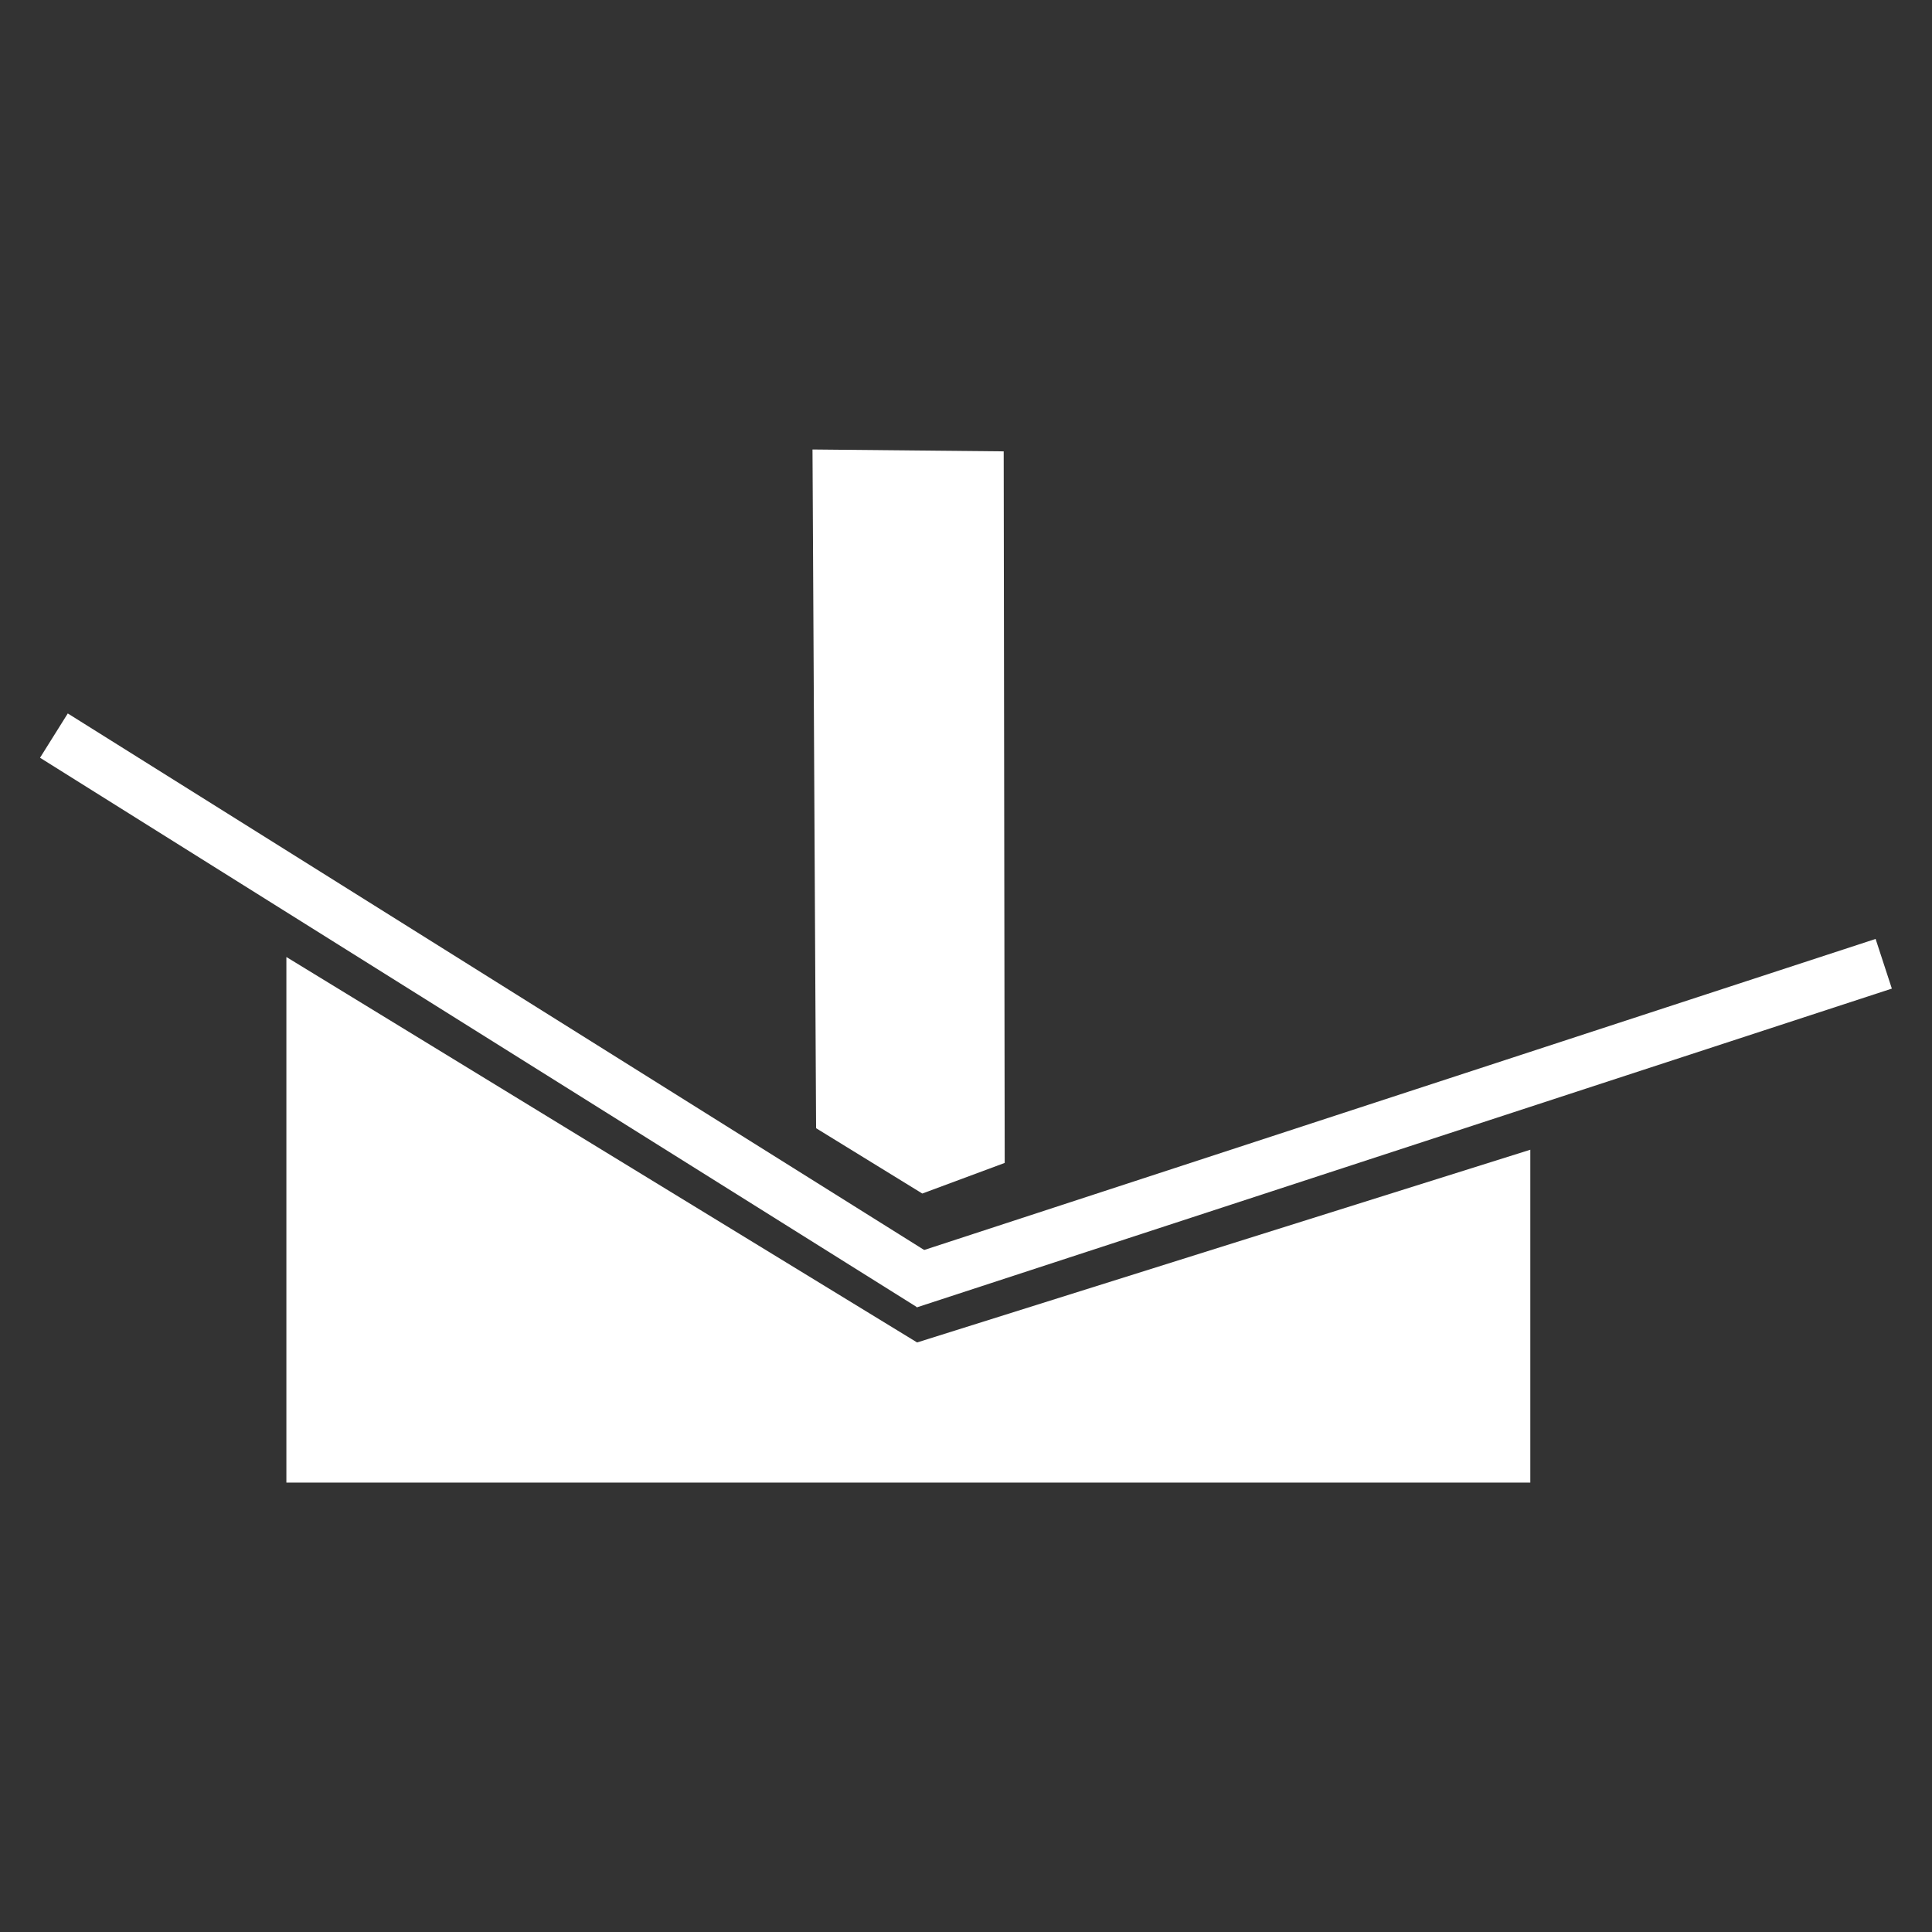
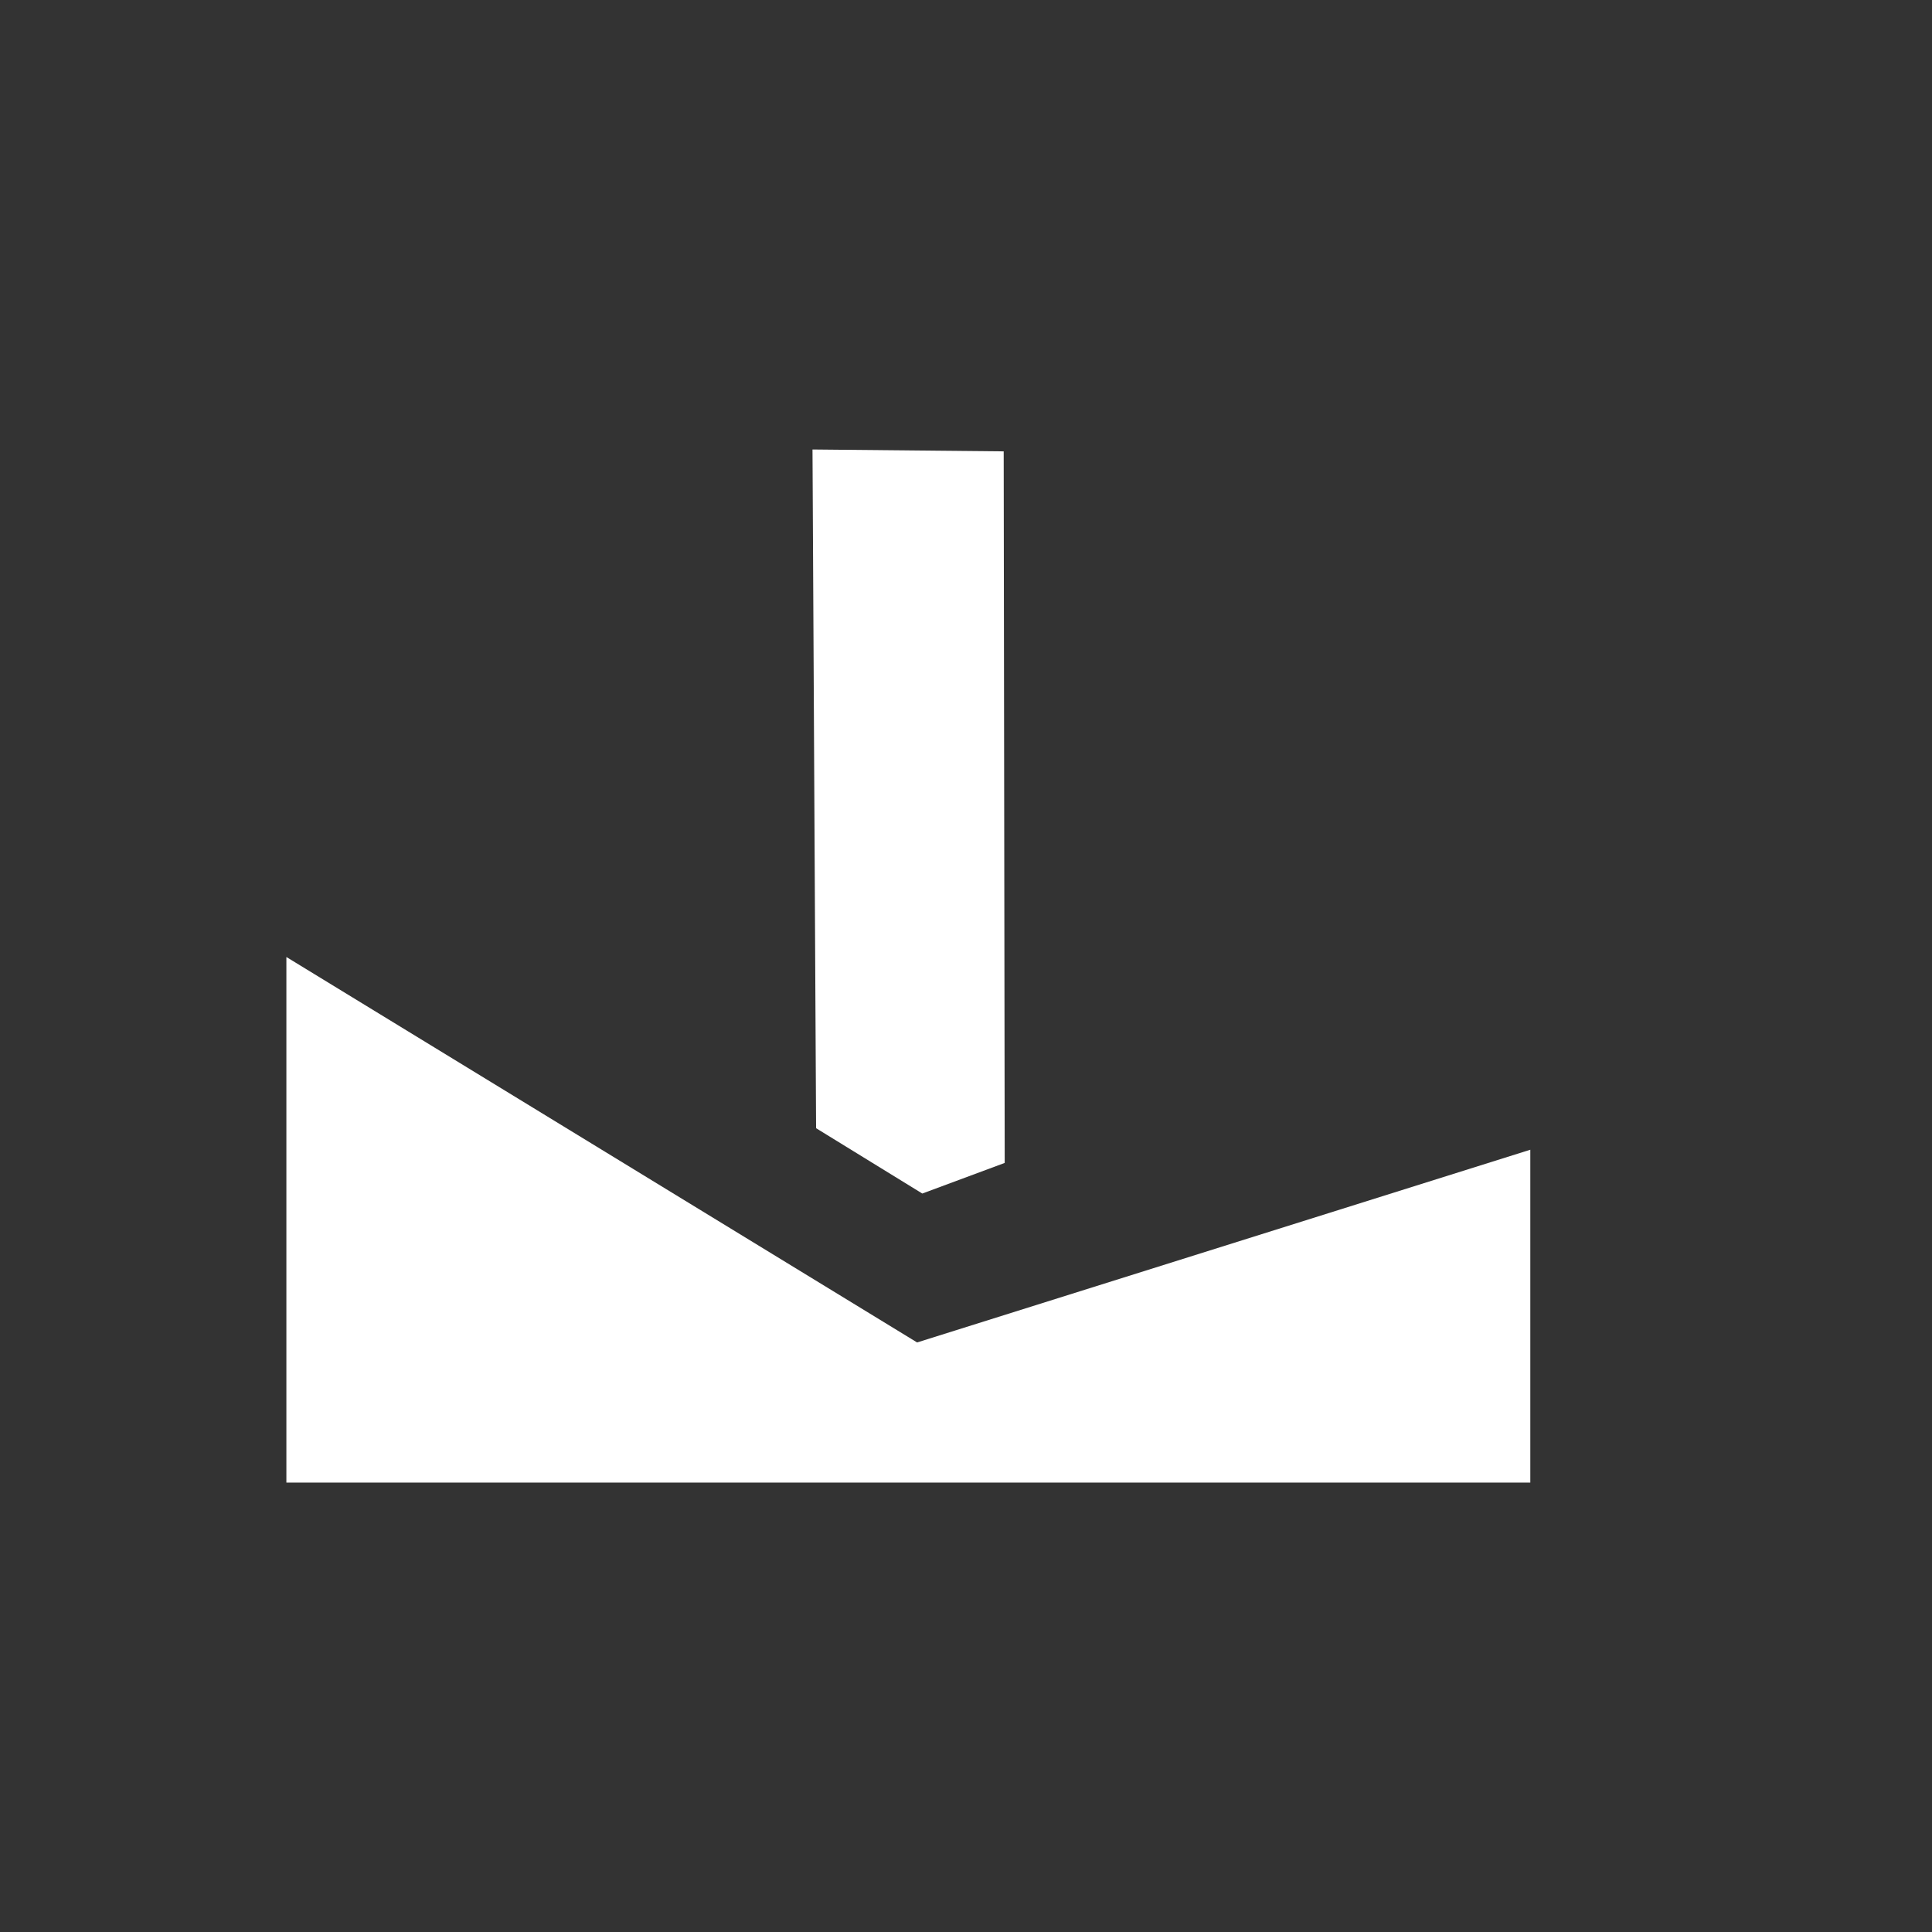
<svg xmlns="http://www.w3.org/2000/svg" width="100%" height="100%" viewBox="0 0 512 512" version="1.1" xml:space="preserve" style="fill-rule:evenodd;clip-rule:evenodd;stroke-linejoin:round;stroke-miterlimit:2;">
  <rect x="0" y="0" width="512" height="512" fill="#333333" stroke="none" />
  <g transform="matrix(4.643,0,0,4.643,-49.466,-24.962)">
    <path d="M27,60L27,90L98,90L98,71L63,82L27,60Z" style="fill:white;" />
  </g>
  <g transform="matrix(2.905,1.82,-2.452,3.913,89.632,-22.139)">
-     <rect x="15" y="47" width="80" height="3" style="fill:white;" />
-   </g>
+     </g>
  <g transform="matrix(-3.23,1.056,1.434,4.387,478.108,26.799)">
-     <rect x="15" y="47" width="80" height="3" style="fill:white;" />
-   </g>
+     </g>
  <g transform="matrix(4.643,0,0,4.643,-49.466,-24.962)">
    <path d="M57.029,31.032L67.942,31.139L68,71.753L63.296,73.5L57.234,69.771L57.029,31.032Z" style="fill:white;" />
  </g>
</svg>